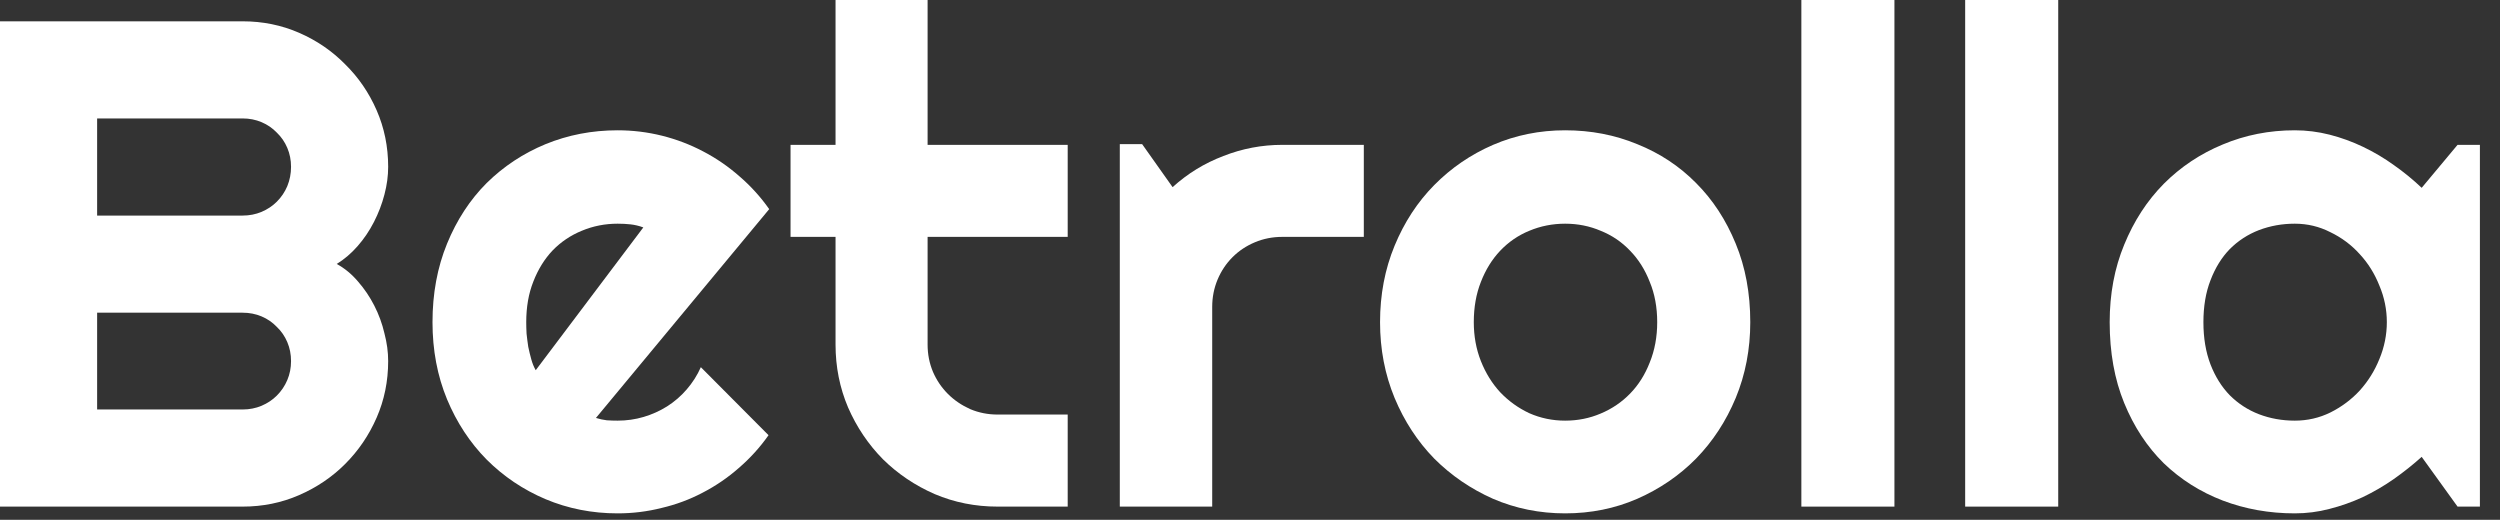
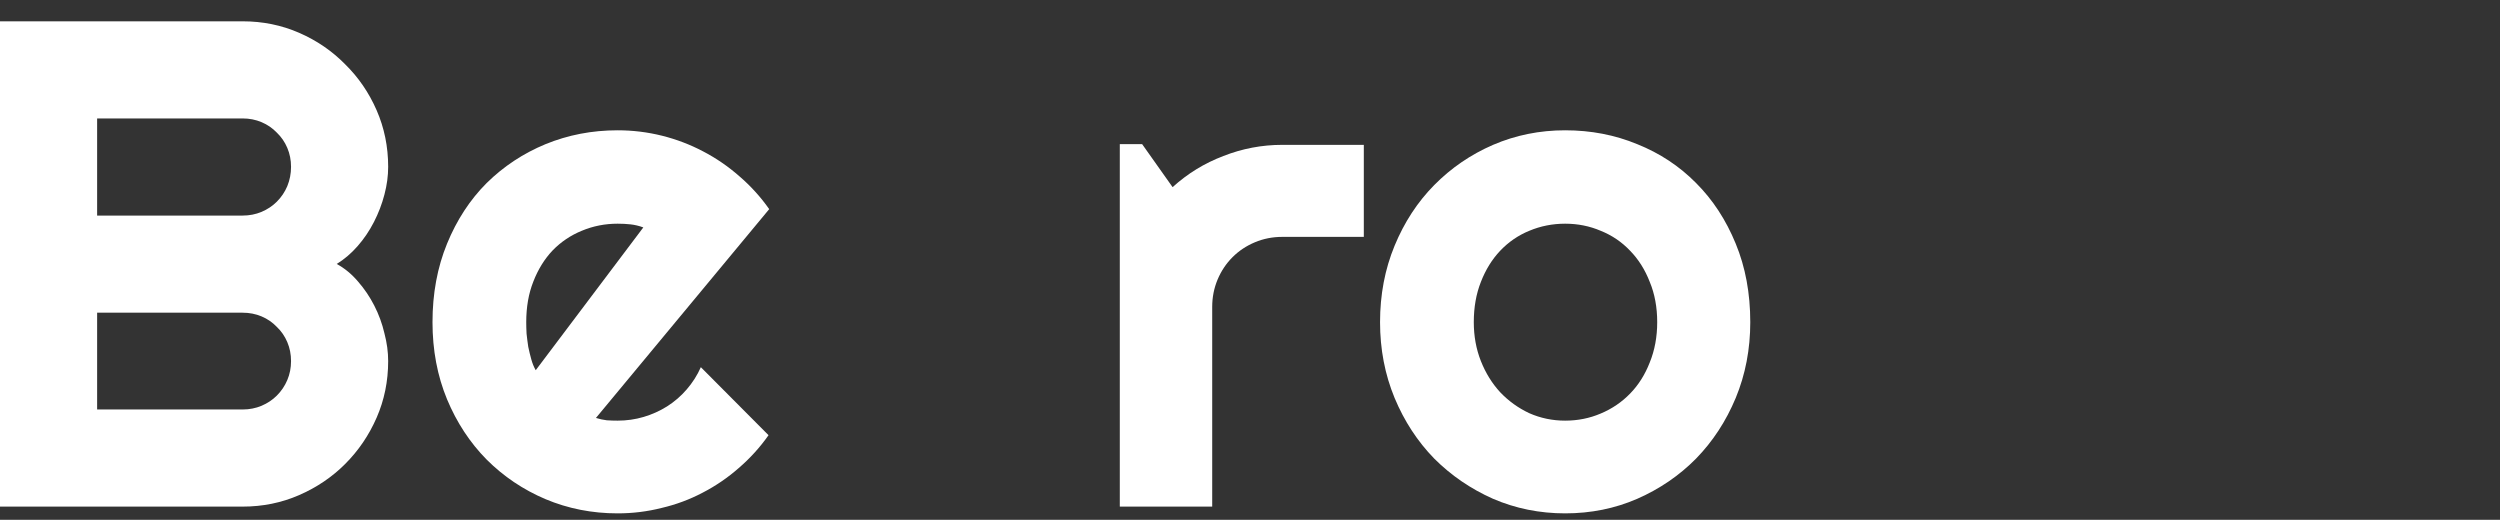
<svg xmlns="http://www.w3.org/2000/svg" width="101" height="21" viewBox="0 0 101 21" fill="none">
  <rect x="0" y="0" width="101" height="21" fill="#333333" stroke="none" />
  <path d="M15.682 14.588C15.682 15.399 15.527 16.16 15.217 16.871C14.907 17.582 14.483 18.206 13.945 18.744C13.417 19.273 12.797 19.692 12.086 20.002C11.375 20.312 10.614 20.467 9.803 20.467H0V0.861H9.803C10.614 0.861 11.375 1.016 12.086 1.326C12.797 1.636 13.417 2.06 13.945 2.598C14.483 3.126 14.907 3.746 15.217 4.457C15.527 5.168 15.682 5.929 15.682 6.74C15.682 7.105 15.632 7.479 15.531 7.861C15.431 8.244 15.29 8.613 15.107 8.969C14.925 9.324 14.706 9.648 14.451 9.939C14.196 10.231 13.913 10.473 13.604 10.664C13.922 10.837 14.21 11.074 14.465 11.375C14.72 11.667 14.939 11.99 15.121 12.346C15.303 12.701 15.44 13.075 15.531 13.467C15.632 13.85 15.682 14.223 15.682 14.588ZM3.924 16.543H9.803C10.076 16.543 10.331 16.493 10.568 16.393C10.805 16.292 11.01 16.156 11.184 15.982C11.366 15.8 11.507 15.591 11.607 15.354C11.708 15.117 11.758 14.861 11.758 14.588C11.758 14.315 11.708 14.059 11.607 13.822C11.507 13.585 11.366 13.38 11.184 13.207C11.01 13.025 10.805 12.883 10.568 12.783C10.331 12.683 10.076 12.633 9.803 12.633H3.924V16.543ZM3.924 8.709H9.803C10.076 8.709 10.331 8.659 10.568 8.559C10.805 8.458 11.01 8.322 11.184 8.148C11.366 7.966 11.507 7.757 11.607 7.52C11.708 7.273 11.758 7.014 11.758 6.74C11.758 6.467 11.708 6.212 11.607 5.975C11.507 5.738 11.366 5.533 11.184 5.359C11.01 5.177 10.805 5.036 10.568 4.936C10.331 4.835 10.076 4.785 9.803 4.785H3.924V8.709Z" fill="white" />
  <path d="M24.076 16.885C24.222 16.93 24.368 16.962 24.514 16.98C24.66 16.99 24.805 16.994 24.951 16.994C25.316 16.994 25.667 16.944 26.004 16.844C26.341 16.744 26.656 16.602 26.947 16.42C27.248 16.229 27.512 16.001 27.74 15.736C27.977 15.463 28.169 15.162 28.314 14.834L31.049 17.582C30.703 18.074 30.301 18.516 29.846 18.908C29.399 19.3 28.912 19.633 28.383 19.906C27.863 20.18 27.312 20.385 26.729 20.521C26.154 20.667 25.562 20.74 24.951 20.74C23.921 20.74 22.951 20.549 22.039 20.166C21.137 19.783 20.344 19.25 19.66 18.566C18.986 17.883 18.453 17.072 18.061 16.133C17.669 15.185 17.473 14.146 17.473 13.016C17.473 11.858 17.669 10.801 18.061 9.844C18.453 8.887 18.986 8.071 19.66 7.396C20.344 6.722 21.137 6.198 22.039 5.824C22.951 5.451 23.921 5.264 24.951 5.264C25.562 5.264 26.159 5.337 26.742 5.482C27.326 5.628 27.877 5.838 28.396 6.111C28.925 6.385 29.417 6.722 29.873 7.123C30.329 7.515 30.73 7.957 31.076 8.449L24.076 16.885ZM25.99 9.188C25.817 9.124 25.644 9.083 25.471 9.064C25.307 9.046 25.134 9.037 24.951 9.037C24.441 9.037 23.958 9.133 23.502 9.324C23.055 9.507 22.663 9.771 22.326 10.117C21.998 10.463 21.738 10.883 21.547 11.375C21.355 11.858 21.26 12.405 21.26 13.016C21.26 13.152 21.264 13.307 21.273 13.48C21.292 13.654 21.314 13.831 21.342 14.014C21.378 14.187 21.419 14.355 21.465 14.52C21.51 14.684 21.57 14.829 21.643 14.957L25.99 9.188Z" fill="white" />
-   <path d="M40.305 20.467C39.402 20.467 38.555 20.298 37.762 19.961C36.969 19.615 36.272 19.145 35.67 18.553C35.078 17.951 34.608 17.254 34.262 16.461C33.925 15.668 33.756 14.82 33.756 13.918V9.57H31.938V5.852H33.756V0H37.475V5.852H43.135V9.57H37.475V13.918C37.475 14.31 37.547 14.679 37.693 15.025C37.839 15.363 38.04 15.659 38.295 15.914C38.55 16.169 38.851 16.374 39.197 16.529C39.544 16.675 39.913 16.748 40.305 16.748H43.135V20.467H40.305Z" fill="white" />
  <path d="M48.973 20.467H45.24V5.824H46.143L47.373 7.561C47.975 7.014 48.658 6.594 49.424 6.303C50.19 6.002 50.982 5.852 51.803 5.852H55.098V9.57H51.803C51.411 9.57 51.042 9.643 50.695 9.789C50.349 9.935 50.048 10.135 49.793 10.391C49.538 10.646 49.337 10.947 49.191 11.293C49.046 11.639 48.973 12.008 48.973 12.4V20.467Z" fill="white" />
  <path d="M70.711 13.016C70.711 14.109 70.515 15.13 70.123 16.078C69.731 17.017 69.198 17.833 68.523 18.525C67.849 19.209 67.056 19.751 66.144 20.152C65.242 20.544 64.272 20.74 63.232 20.74C62.203 20.74 61.232 20.544 60.32 20.152C59.418 19.751 58.625 19.209 57.941 18.525C57.267 17.833 56.734 17.017 56.342 16.078C55.95 15.13 55.754 14.109 55.754 13.016C55.754 11.904 55.95 10.874 56.342 9.926C56.734 8.978 57.267 8.162 57.941 7.479C58.625 6.786 59.418 6.243 60.32 5.852C61.232 5.46 62.203 5.264 63.232 5.264C64.272 5.264 65.242 5.451 66.144 5.824C67.056 6.189 67.849 6.713 68.523 7.396C69.198 8.071 69.731 8.887 70.123 9.844C70.515 10.792 70.711 11.849 70.711 13.016ZM66.951 13.016C66.951 12.414 66.851 11.872 66.65 11.389C66.459 10.896 66.195 10.477 65.857 10.131C65.52 9.775 65.124 9.507 64.668 9.324C64.221 9.133 63.743 9.037 63.232 9.037C62.722 9.037 62.239 9.133 61.783 9.324C61.337 9.507 60.945 9.775 60.607 10.131C60.279 10.477 60.02 10.896 59.828 11.389C59.637 11.872 59.541 12.414 59.541 13.016C59.541 13.581 59.637 14.105 59.828 14.588C60.02 15.071 60.279 15.49 60.607 15.846C60.945 16.201 61.337 16.484 61.783 16.693C62.239 16.894 62.722 16.994 63.232 16.994C63.743 16.994 64.221 16.898 64.668 16.707C65.124 16.516 65.52 16.247 65.857 15.9C66.195 15.554 66.459 15.135 66.65 14.643C66.851 14.15 66.951 13.608 66.951 13.016Z" fill="white" />
-   <path d="M76.535 20.467H72.775V0H76.535V20.467Z" fill="white" />
-   <path d="M83.152 20.467H79.393V0H83.152V20.467Z" fill="white" />
-   <path d="M100.188 20.467H99.285L97.836 18.457C97.481 18.776 97.102 19.077 96.701 19.359C96.309 19.633 95.894 19.874 95.457 20.084C95.019 20.285 94.568 20.444 94.103 20.562C93.648 20.681 93.183 20.74 92.709 20.74C91.679 20.74 90.708 20.567 89.797 20.221C88.894 19.874 88.102 19.373 87.418 18.717C86.743 18.051 86.21 17.24 85.818 16.283C85.426 15.326 85.231 14.237 85.231 13.016C85.231 11.876 85.426 10.833 85.818 9.885C86.21 8.928 86.743 8.107 87.418 7.424C88.102 6.74 88.894 6.212 89.797 5.838C90.708 5.455 91.679 5.264 92.709 5.264C93.183 5.264 93.652 5.323 94.117 5.441C94.582 5.56 95.033 5.724 95.471 5.934C95.908 6.143 96.323 6.389 96.715 6.672C97.116 6.954 97.49 7.26 97.836 7.588L99.285 5.852H100.188V20.467ZM96.428 13.016C96.428 12.505 96.328 12.013 96.127 11.539C95.936 11.056 95.671 10.632 95.334 10.268C94.997 9.894 94.6 9.598 94.144 9.379C93.698 9.151 93.219 9.037 92.709 9.037C92.199 9.037 91.716 9.124 91.26 9.297C90.813 9.47 90.421 9.725 90.084 10.062C89.756 10.4 89.496 10.819 89.305 11.32C89.113 11.812 89.018 12.378 89.018 13.016C89.018 13.654 89.113 14.223 89.305 14.725C89.496 15.217 89.756 15.632 90.084 15.969C90.421 16.306 90.813 16.561 91.26 16.734C91.716 16.908 92.199 16.994 92.709 16.994C93.219 16.994 93.698 16.885 94.144 16.666C94.6 16.438 94.997 16.142 95.334 15.777C95.671 15.404 95.936 14.98 96.127 14.506C96.328 14.023 96.428 13.526 96.428 13.016Z" fill="white" />
</svg>